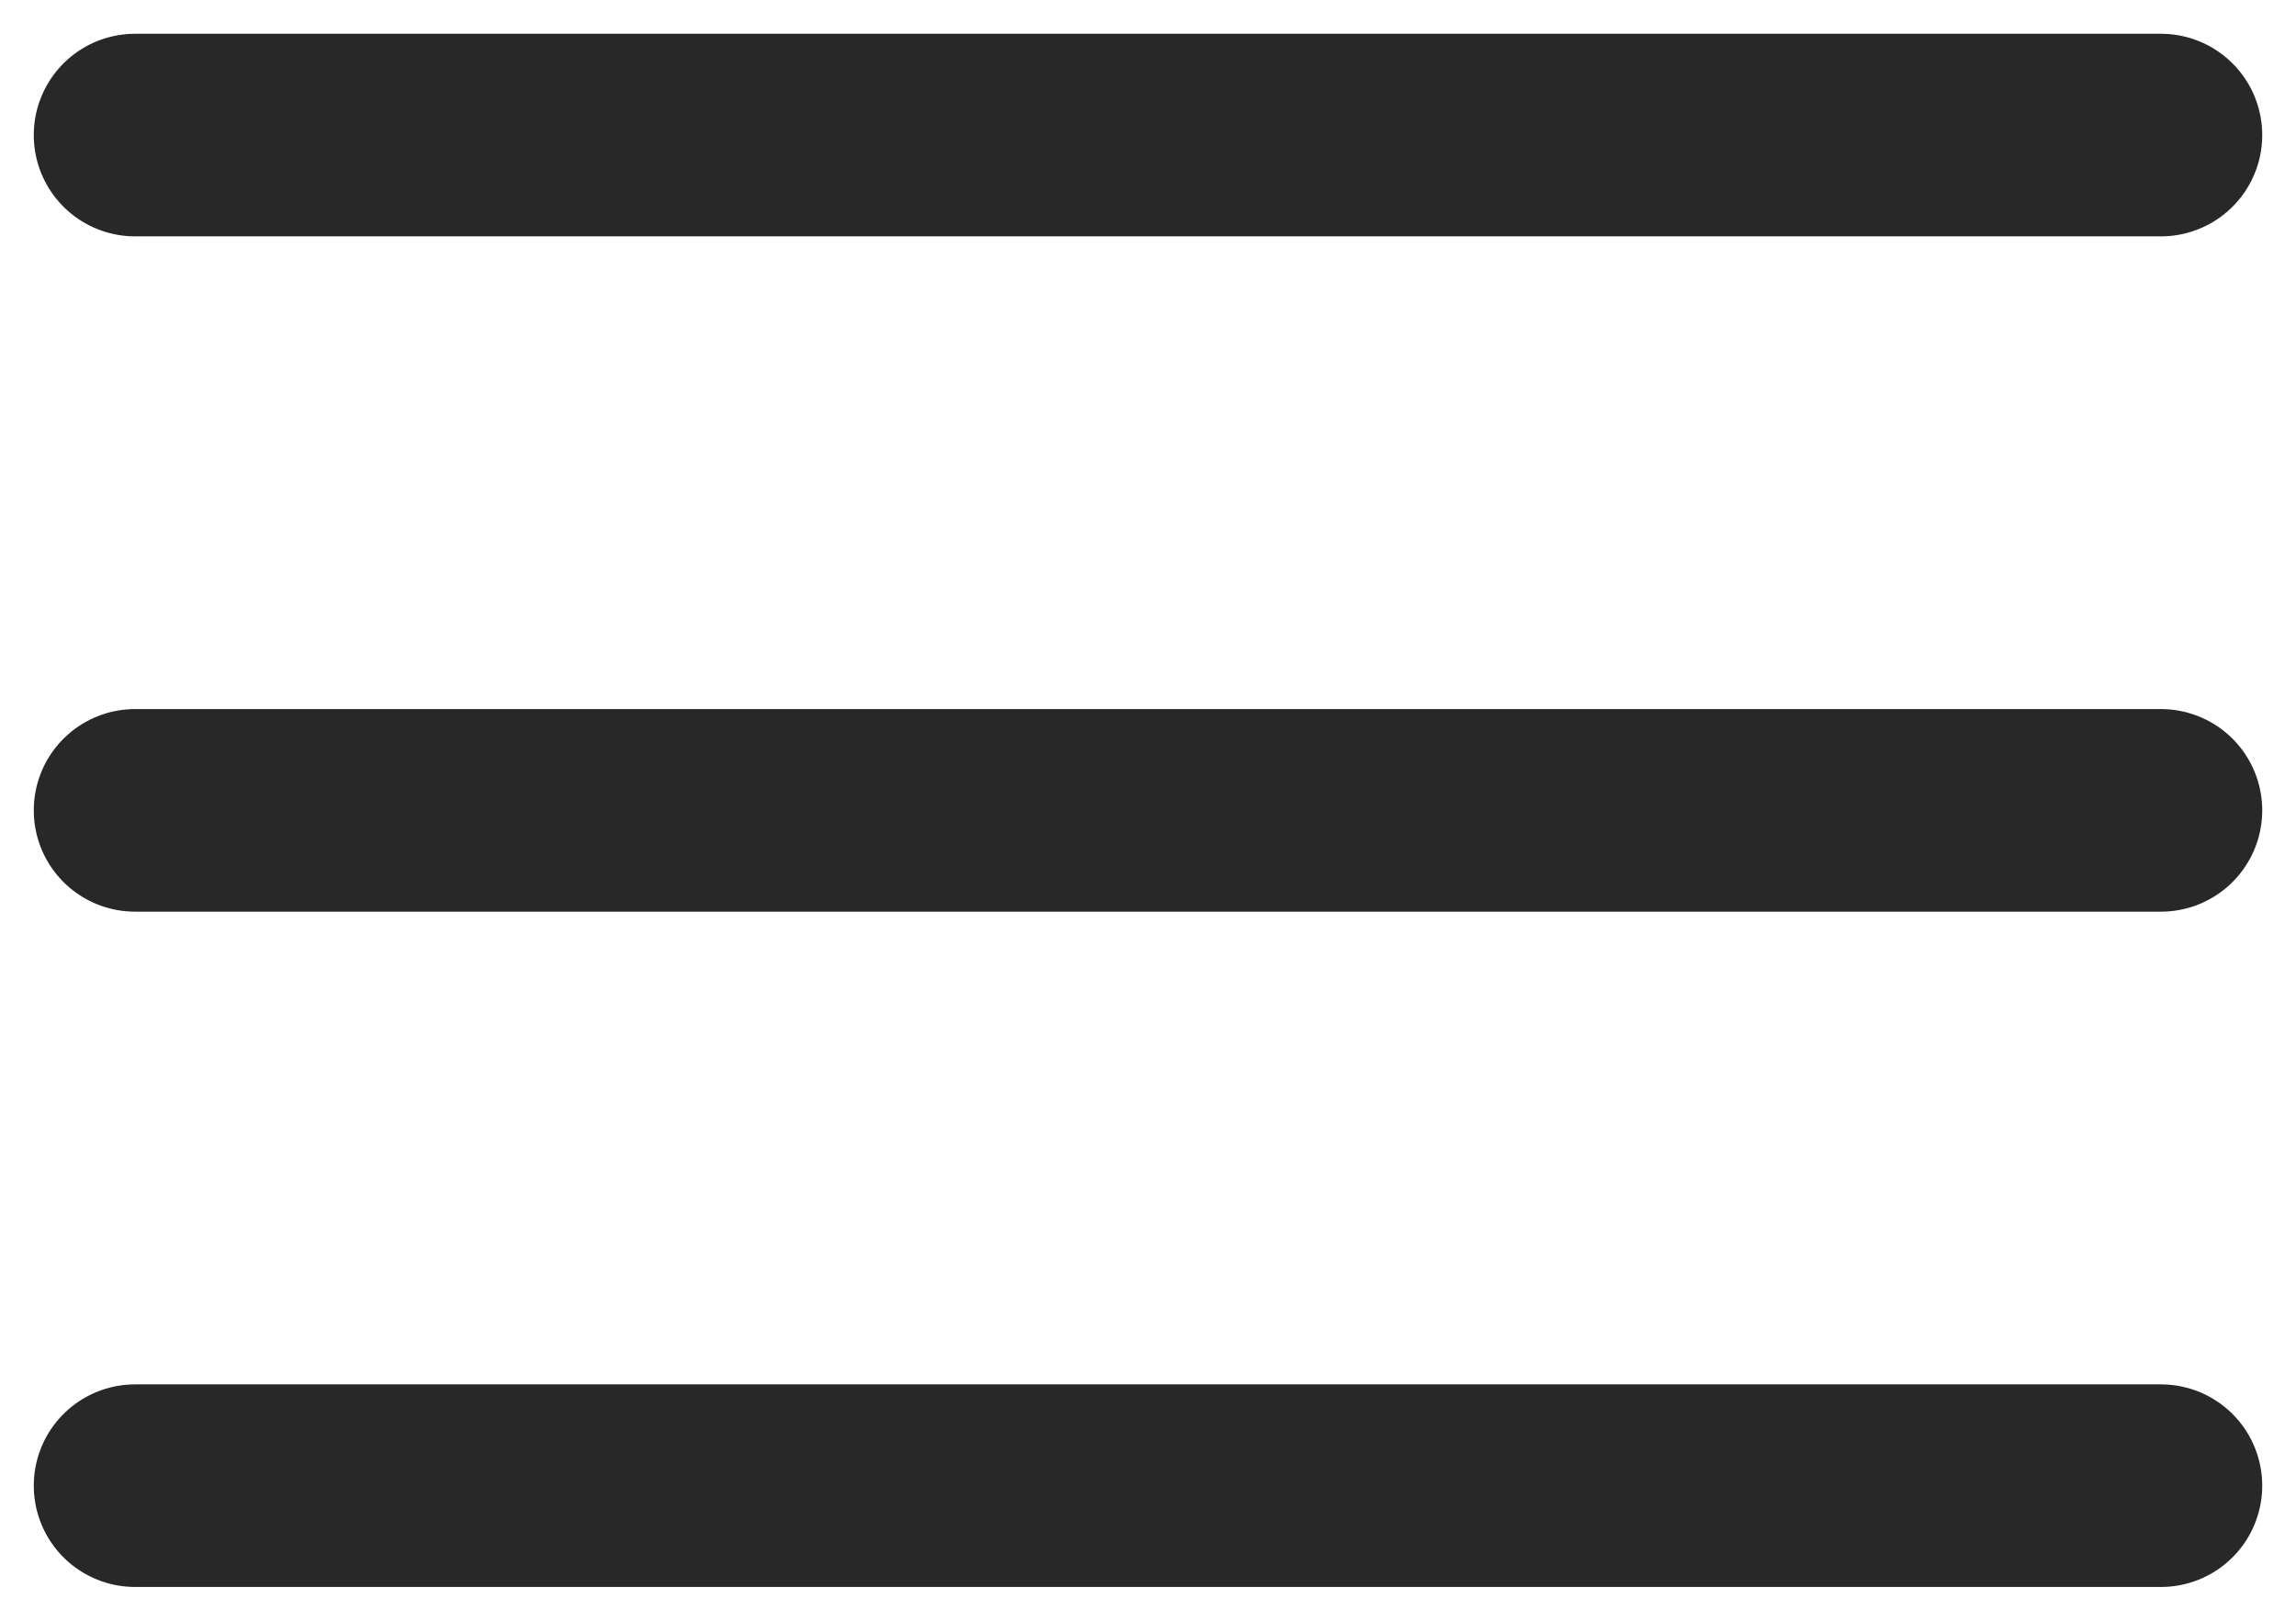
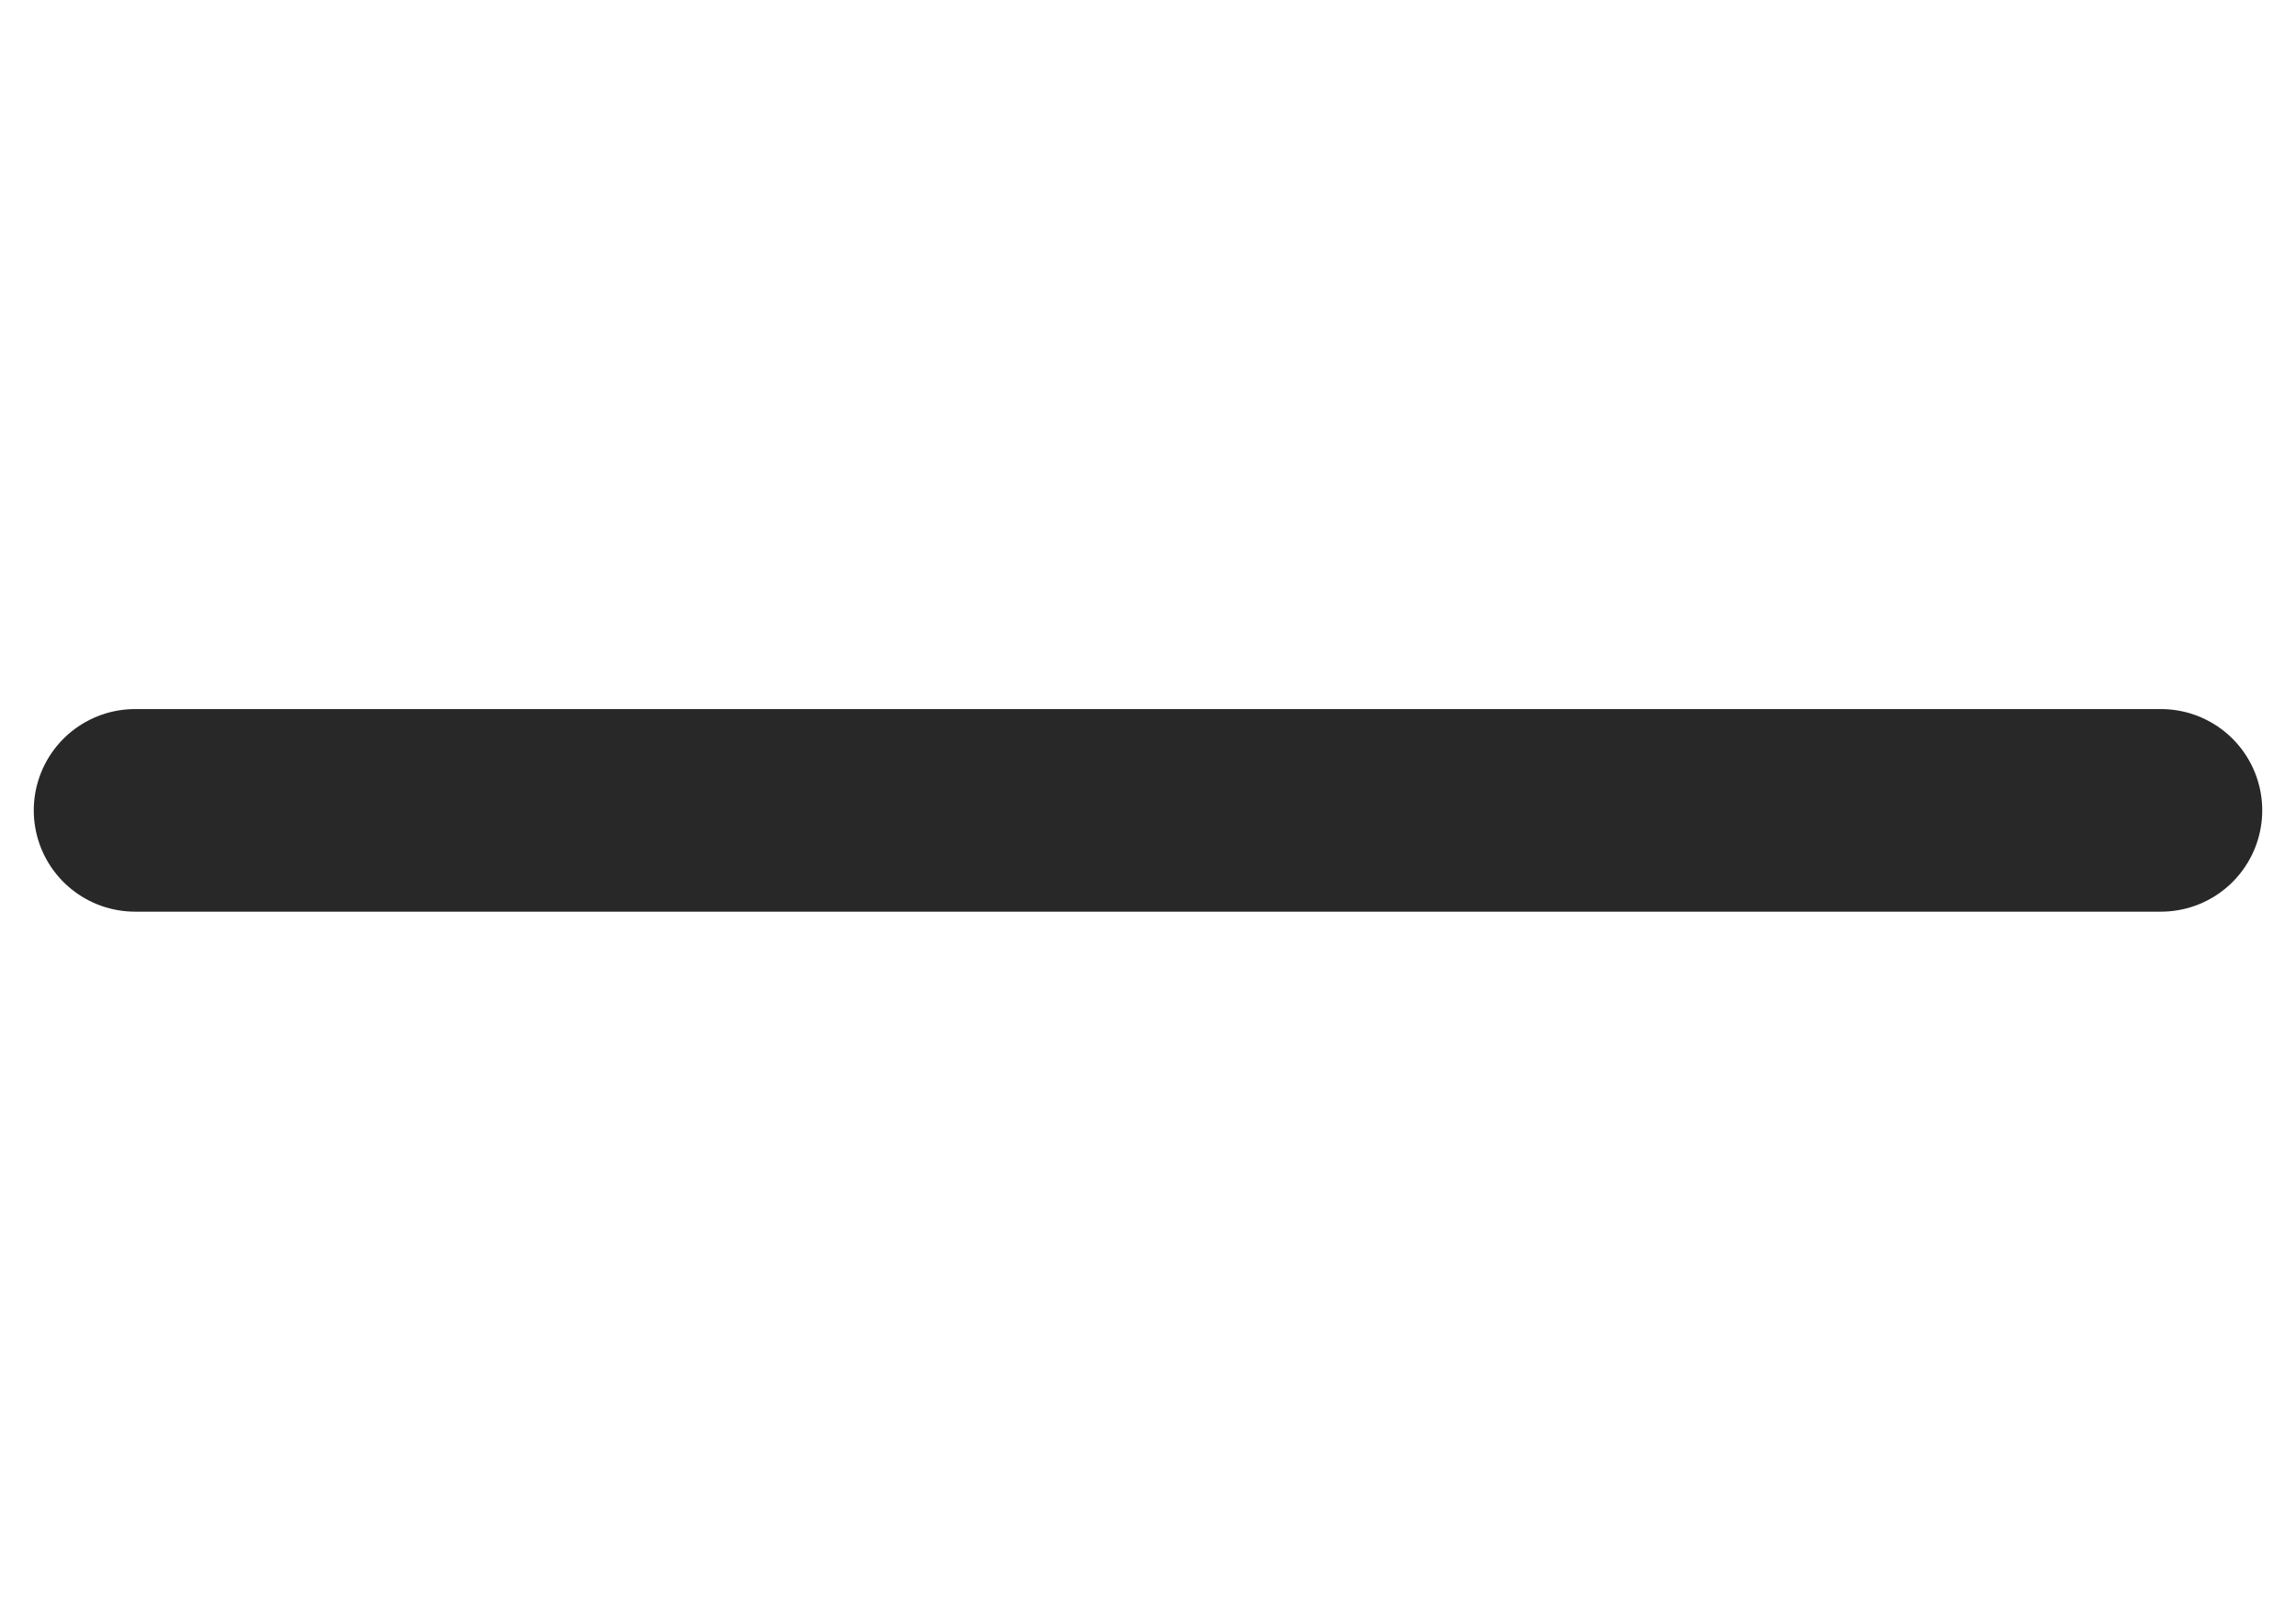
<svg xmlns="http://www.w3.org/2000/svg" width="34" height="24" viewBox="0 0 34 24" fill="none">
-   <path d="M2 2H32" stroke="#282828" stroke-width="3" stroke-linecap="round" />
  <path d="M2 12H32" stroke="#282828" stroke-width="3" stroke-linecap="round" />
-   <path d="M2 22H32" stroke="#282828" stroke-width="3" stroke-linecap="round" />
</svg>